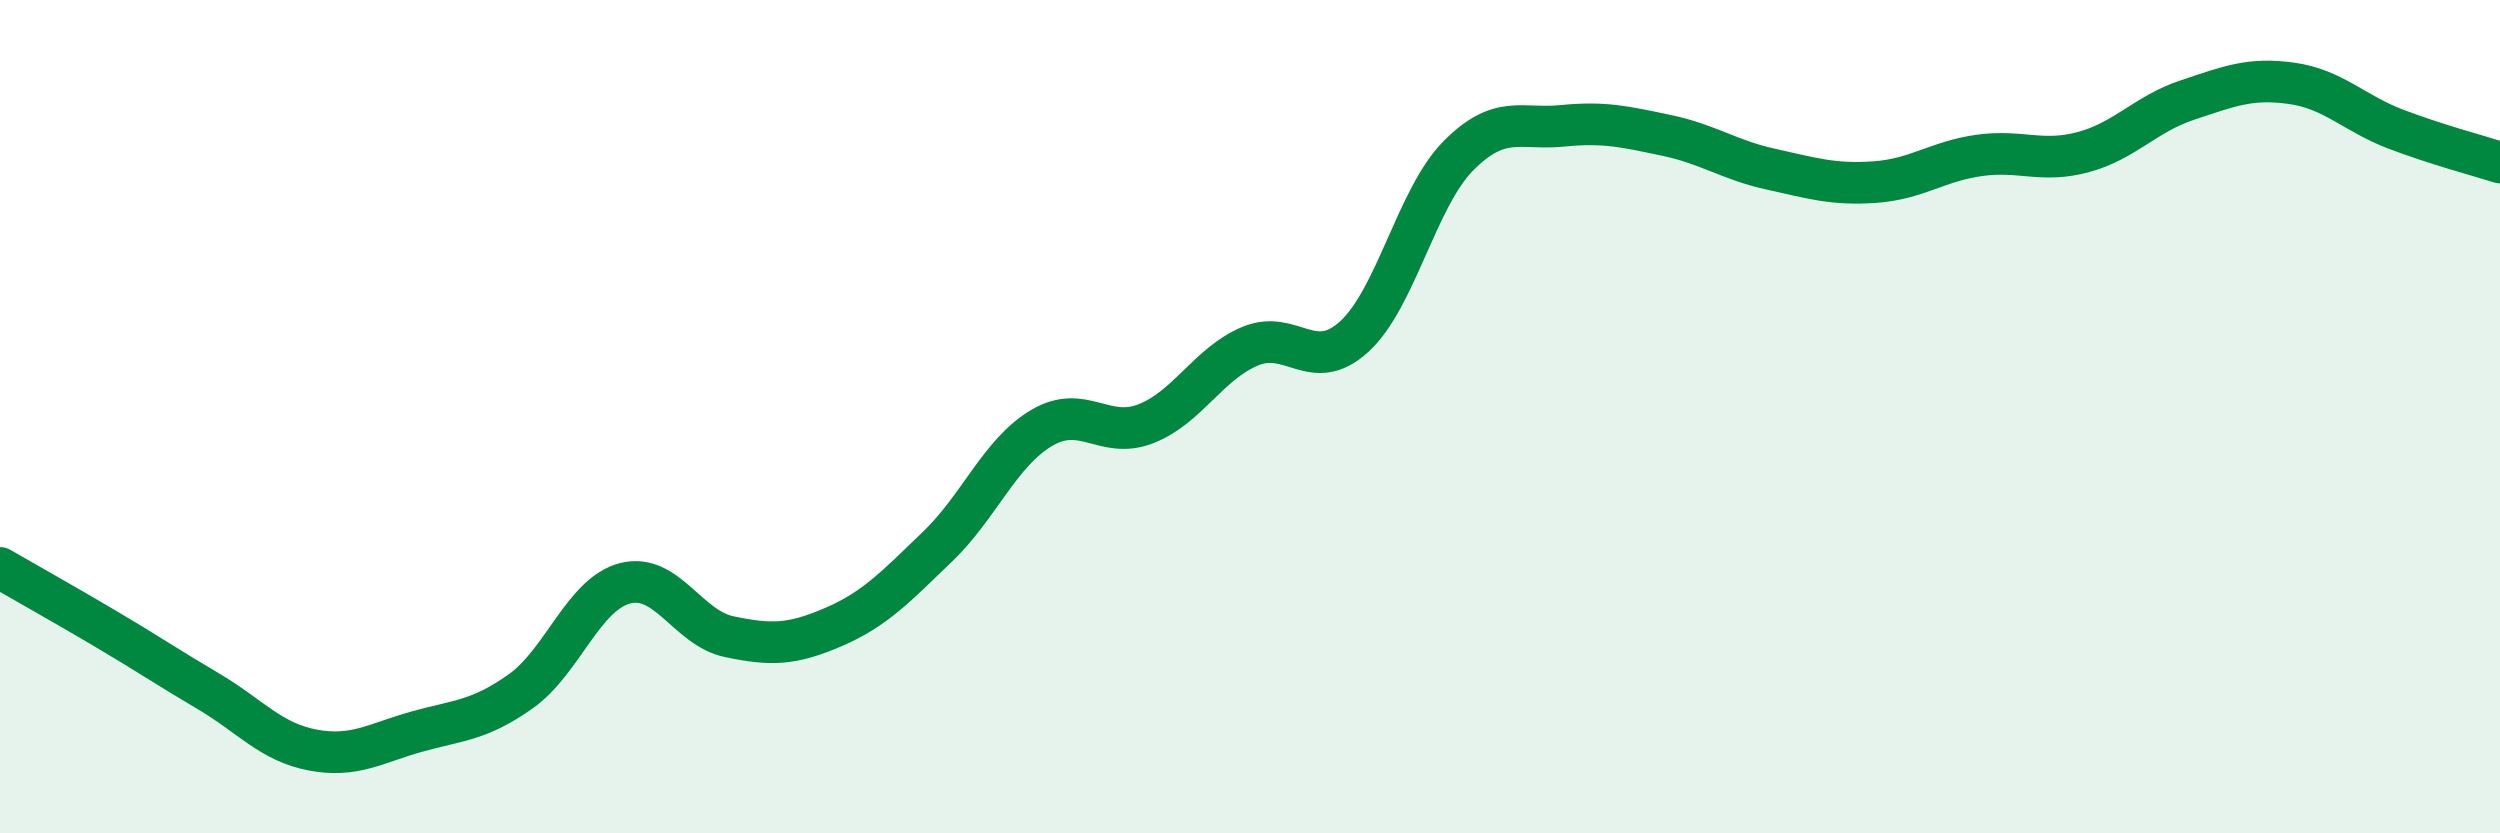
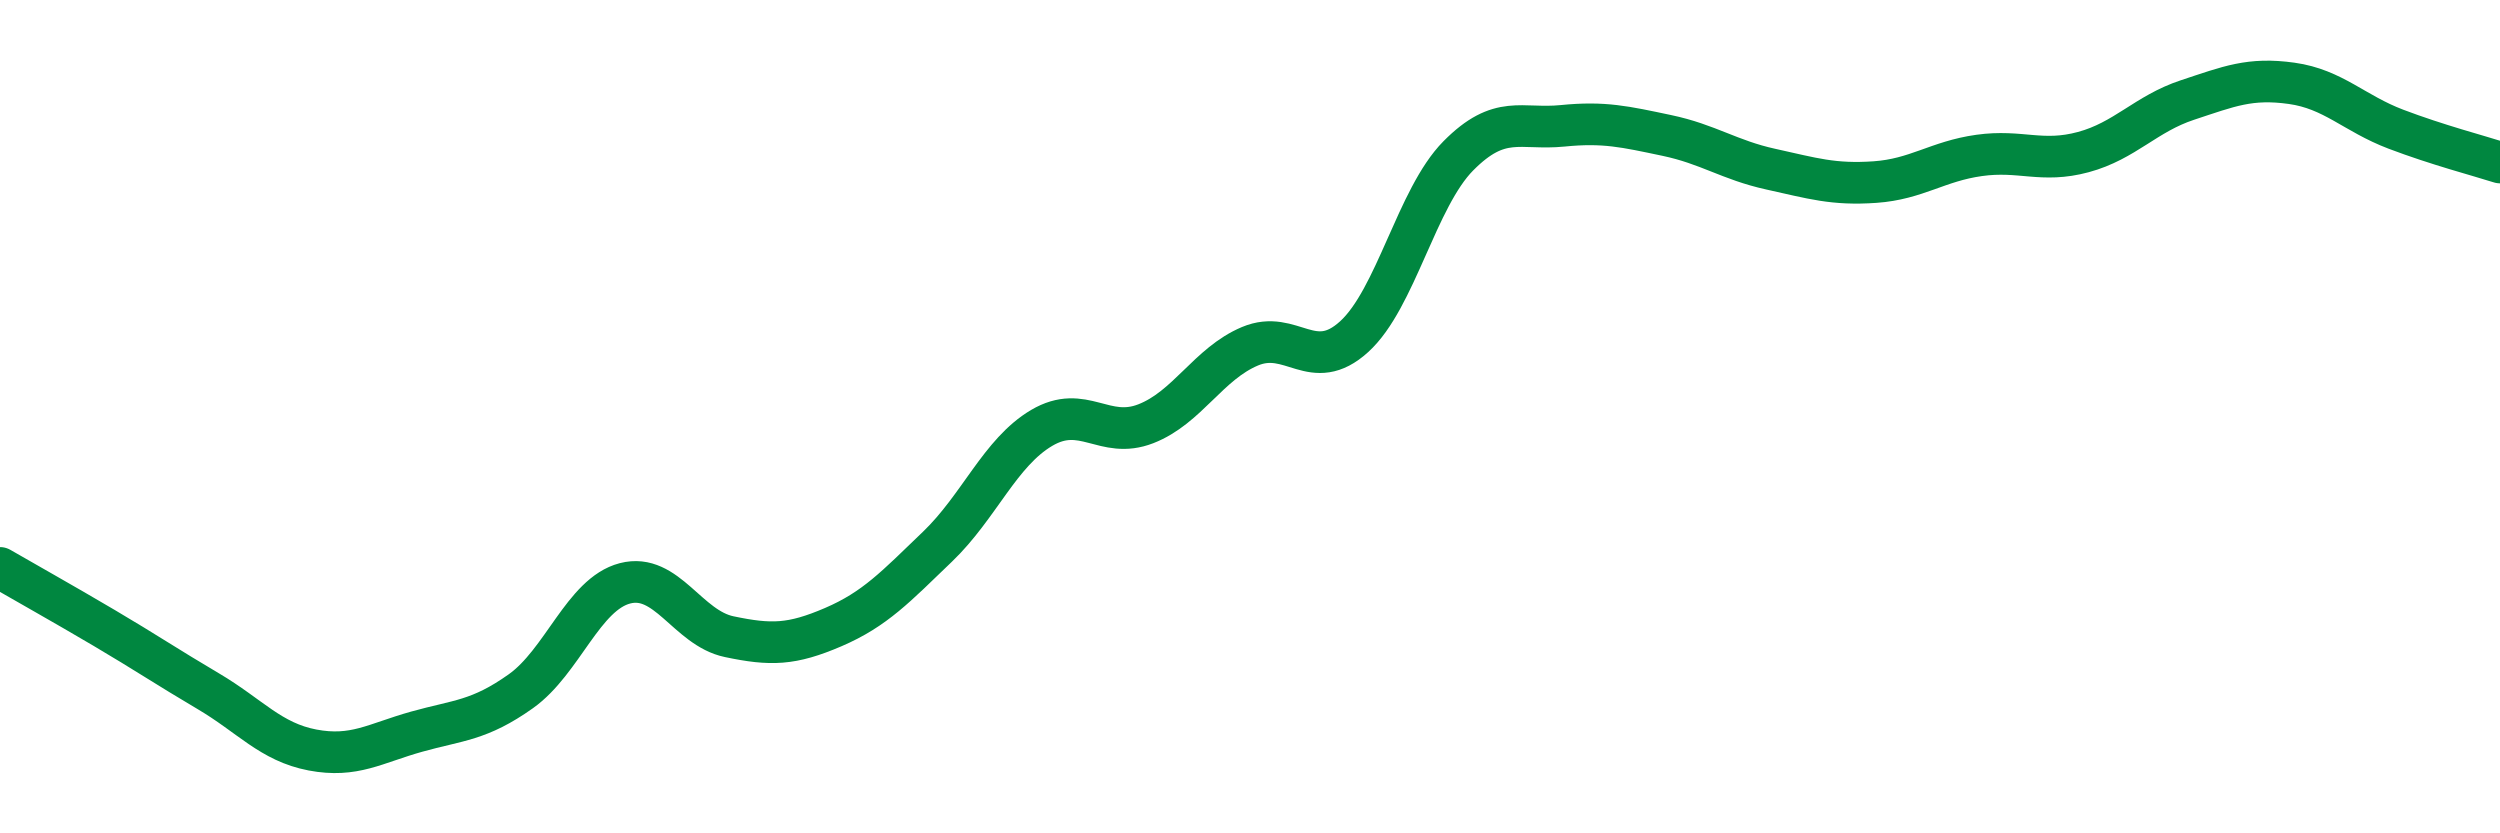
<svg xmlns="http://www.w3.org/2000/svg" width="60" height="20" viewBox="0 0 60 20">
-   <path d="M 0,13.63 C 0.5,13.92 1.5,14.48 2.5,15.07 C 3.5,15.66 4,16 5,16.59 C 6,17.18 6.5,17.81 7.5,18 C 8.5,18.19 9,17.84 10,17.56 C 11,17.28 11.5,17.3 12.5,16.59 C 13.5,15.88 14,14.26 15,14 C 16,13.74 16.5,15.07 17.5,15.28 C 18.5,15.49 19,15.48 20,15.05 C 21,14.62 21.5,14.08 22.5,13.12 C 23.5,12.16 24,10.86 25,10.27 C 26,9.68 26.5,10.56 27.5,10.17 C 28.5,9.78 29,8.73 30,8.31 C 31,7.89 31.5,8.99 32.5,8.08 C 33.5,7.17 34,4.75 35,3.74 C 36,2.73 36.5,3.12 37.5,3.02 C 38.5,2.92 39,3.04 40,3.25 C 41,3.46 41.5,3.84 42.5,4.06 C 43.5,4.28 44,4.44 45,4.37 C 46,4.3 46.5,3.87 47.5,3.73 C 48.5,3.59 49,3.92 50,3.65 C 51,3.38 51.5,2.73 52.5,2.4 C 53.5,2.07 54,1.86 55,2 C 56,2.14 56.5,2.72 57.5,3.1 C 58.5,3.48 59.5,3.74 60,3.9L60 20L0 20Z" fill="#008740" opacity="0.1" stroke-linecap="round" stroke-linejoin="round" />
  <path d="M 0,13.63 C 0.5,13.92 1.5,14.48 2.5,15.07 C 3.5,15.66 4,16 5,16.59 C 6,17.18 6.5,17.81 7.5,18 C 8.5,18.19 9,17.84 10,17.56 C 11,17.28 11.5,17.3 12.5,16.59 C 13.5,15.88 14,14.26 15,14 C 16,13.74 16.5,15.07 17.5,15.28 C 18.5,15.49 19,15.48 20,15.05 C 21,14.62 21.5,14.08 22.5,13.12 C 23.5,12.16 24,10.86 25,10.27 C 26,9.68 26.5,10.56 27.5,10.17 C 28.5,9.78 29,8.73 30,8.31 C 31,7.89 31.5,8.99 32.5,8.08 C 33.5,7.17 34,4.75 35,3.74 C 36,2.73 36.5,3.12 37.5,3.02 C 38.5,2.92 39,3.04 40,3.25 C 41,3.46 41.5,3.84 42.5,4.06 C 43.5,4.28 44,4.44 45,4.37 C 46,4.3 46.5,3.87 47.5,3.73 C 48.5,3.59 49,3.92 50,3.65 C 51,3.38 51.5,2.73 52.5,2.4 C 53.5,2.07 54,1.86 55,2 C 56,2.14 56.5,2.72 57.5,3.1 C 58.5,3.48 59.5,3.74 60,3.9" stroke="#008740" stroke-width="1" fill="none" stroke-linecap="round" stroke-linejoin="round" />
</svg>